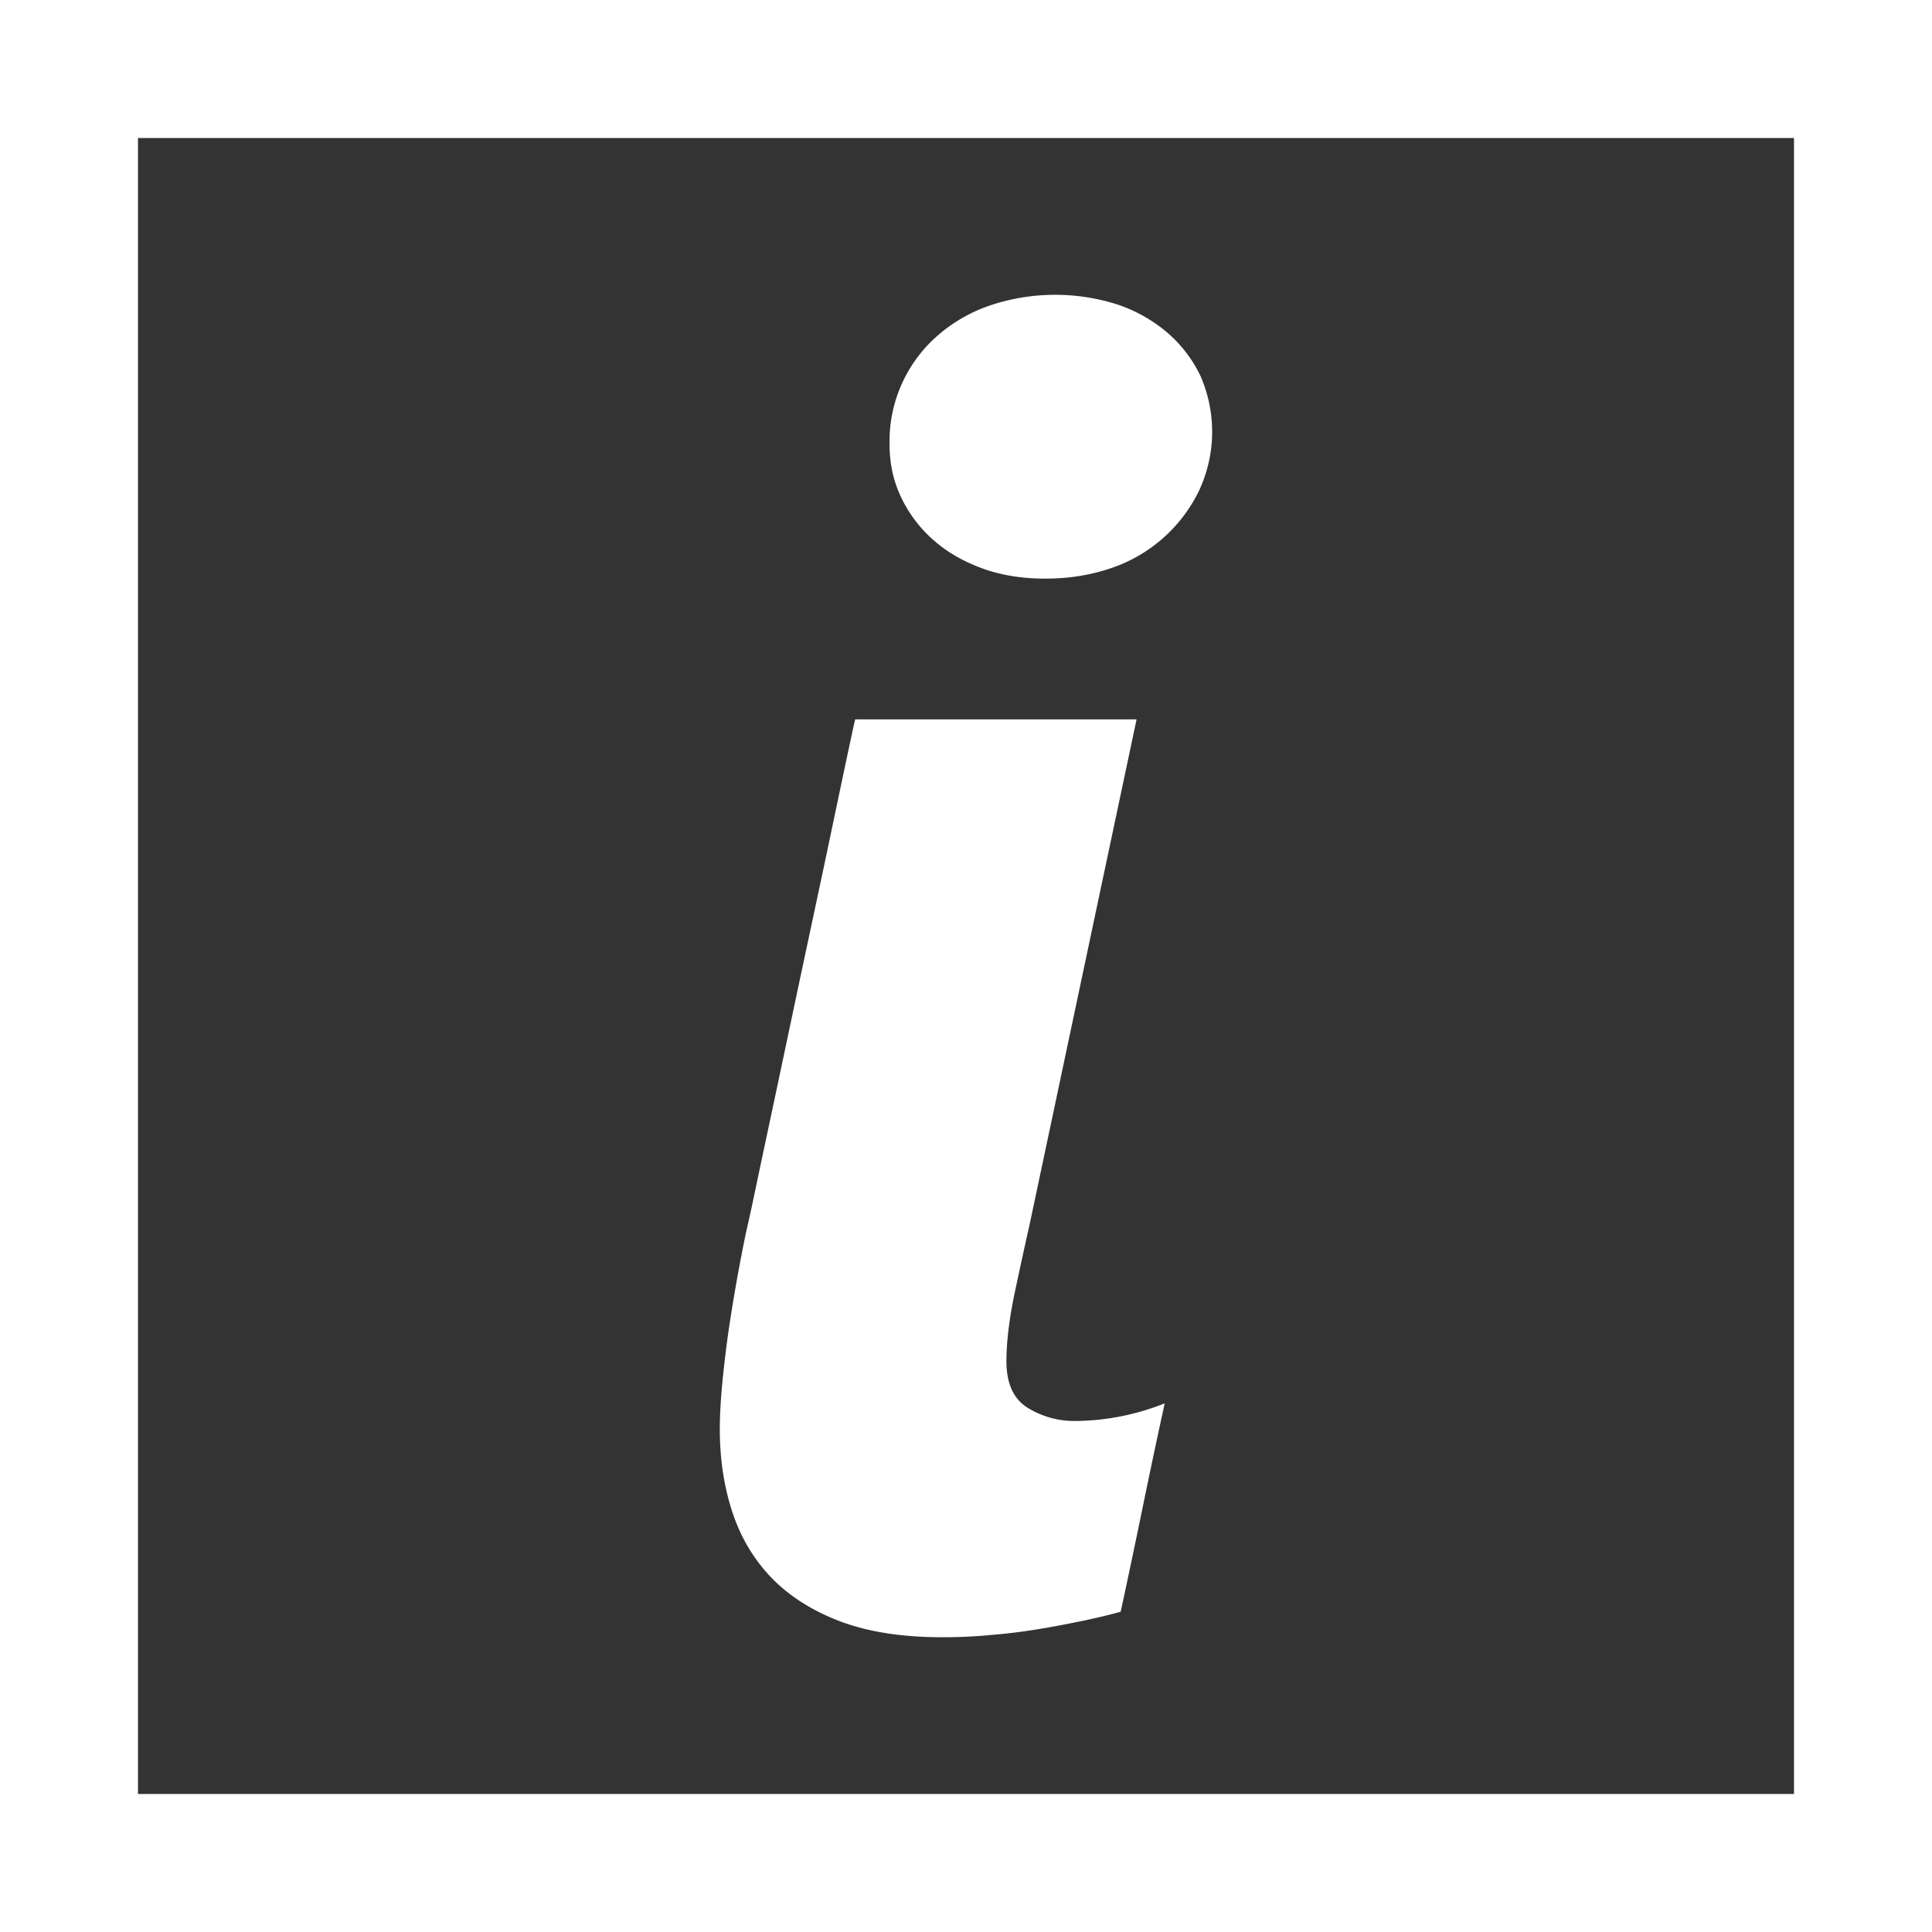
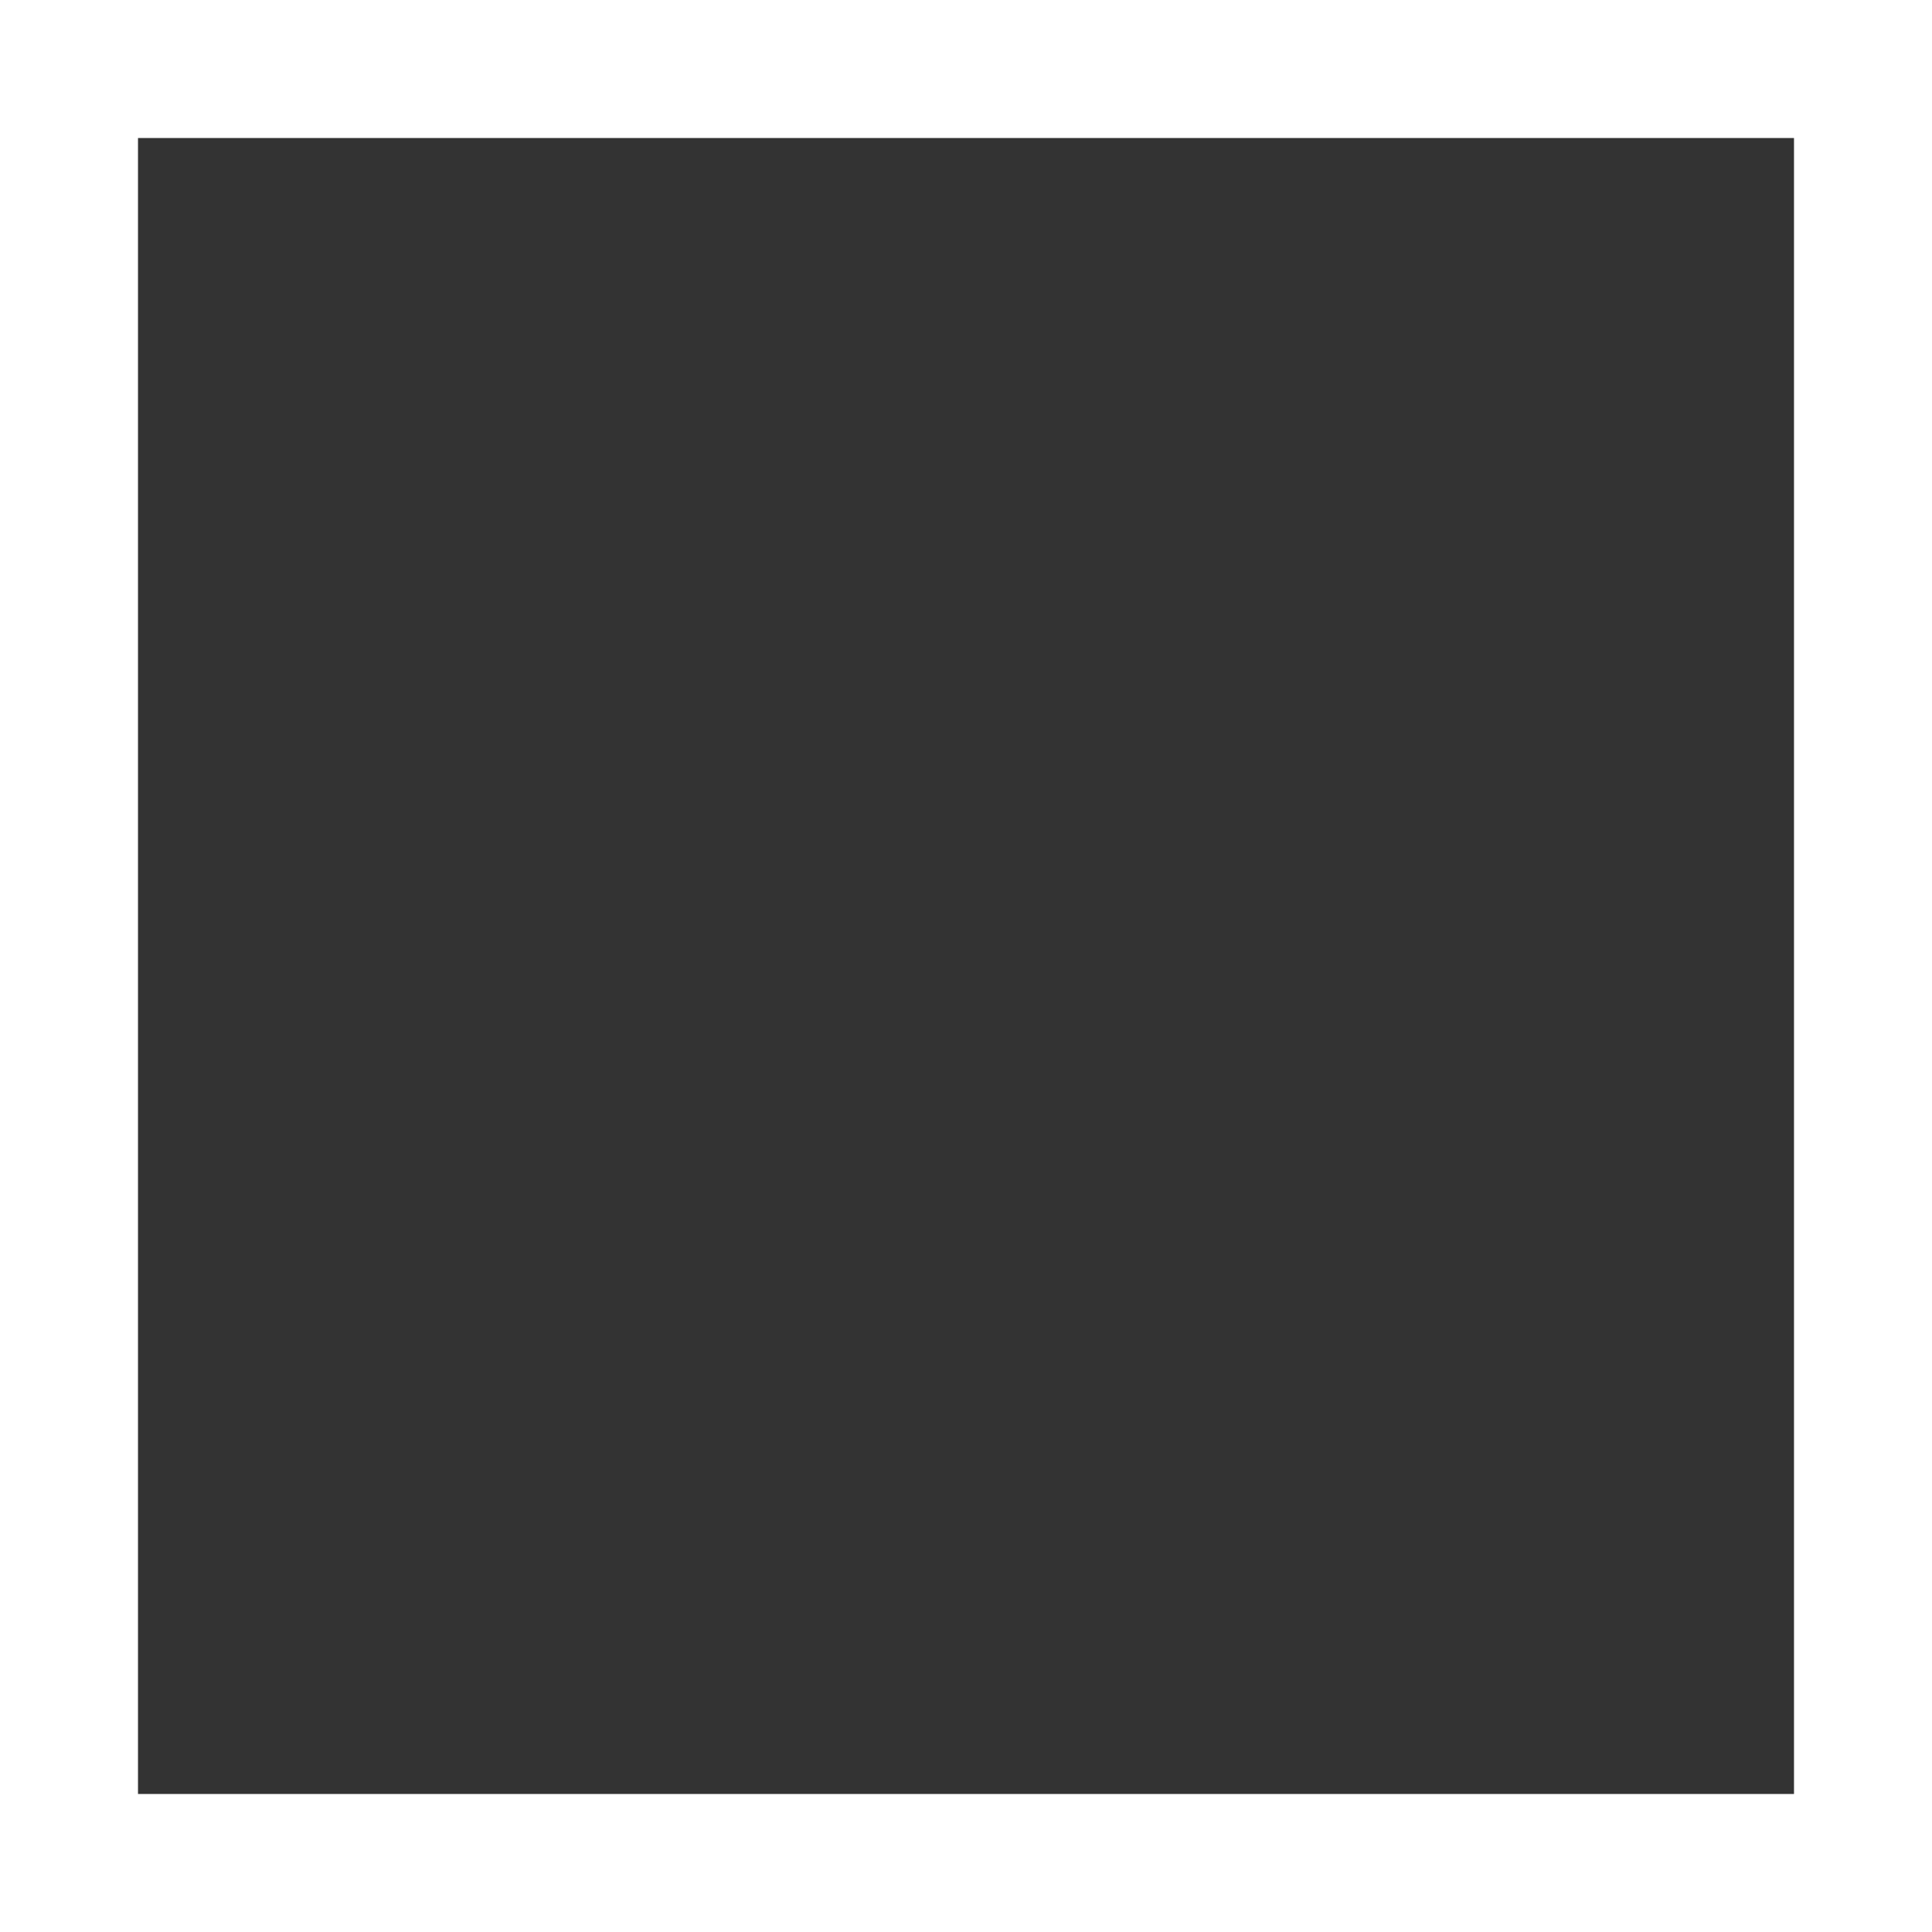
<svg xmlns="http://www.w3.org/2000/svg" width="14" height="14">
  <rect width="100%" height="100%" fill="#333333" stroke="none" />
  <g fill="#FFF" fill-rule="nonzero">
    <path d="M0 0v14h14V0H0zm13 13H1V1h12v12z" />
-     <path d="M8.698 2.722a.964.964 0 0 0-.236-.309 1.1 1.1 0 0 0-.354-.203 1.484 1.484 0 0 0-.93.002 1.125 1.125 0 0 0-.385.221 1.015 1.015 0 0 0-.347.787c0 .139.028.268.086.388a.957.957 0 0 0 .235.308c.1.088.219.155.357.205.138.049.288.072.449.072.17 0 .328-.025.475-.075a1.095 1.095 0 0 0 .64-.561 1.007 1.007 0 0 0 .01-.835zm-.418 8.202c.051-.248.104-.5.16-.755a1.777 1.777 0 0 1-.644.128.645.645 0 0 1-.35-.096c-.102-.064-.153-.176-.153-.337 0-.136.019-.297.057-.482.039-.184.075-.35.109-.5l.777-3.669H6.197c-.017.072-.045.205-.086.398l-.14.666-.169.793-.168.794-.141.664c-.04.195-.069.326-.086.398a12.475 12.475 0 0 0-.133.755 9.622 9.622 0 0 0-.042.361c-.01.114-.016.218-.016.312 0 .221.031.424.093.609.061.184.158.344.289.478.132.133.299.237.501.312.201.074.444.111.729.111.119 0 .239-.005.36-.017.121-.01.238-.025.35-.044.113-.018.219-.04.319-.06.1-.022.188-.042.264-.064.055-.255.108-.506.159-.755z" />
  </g>
</svg>